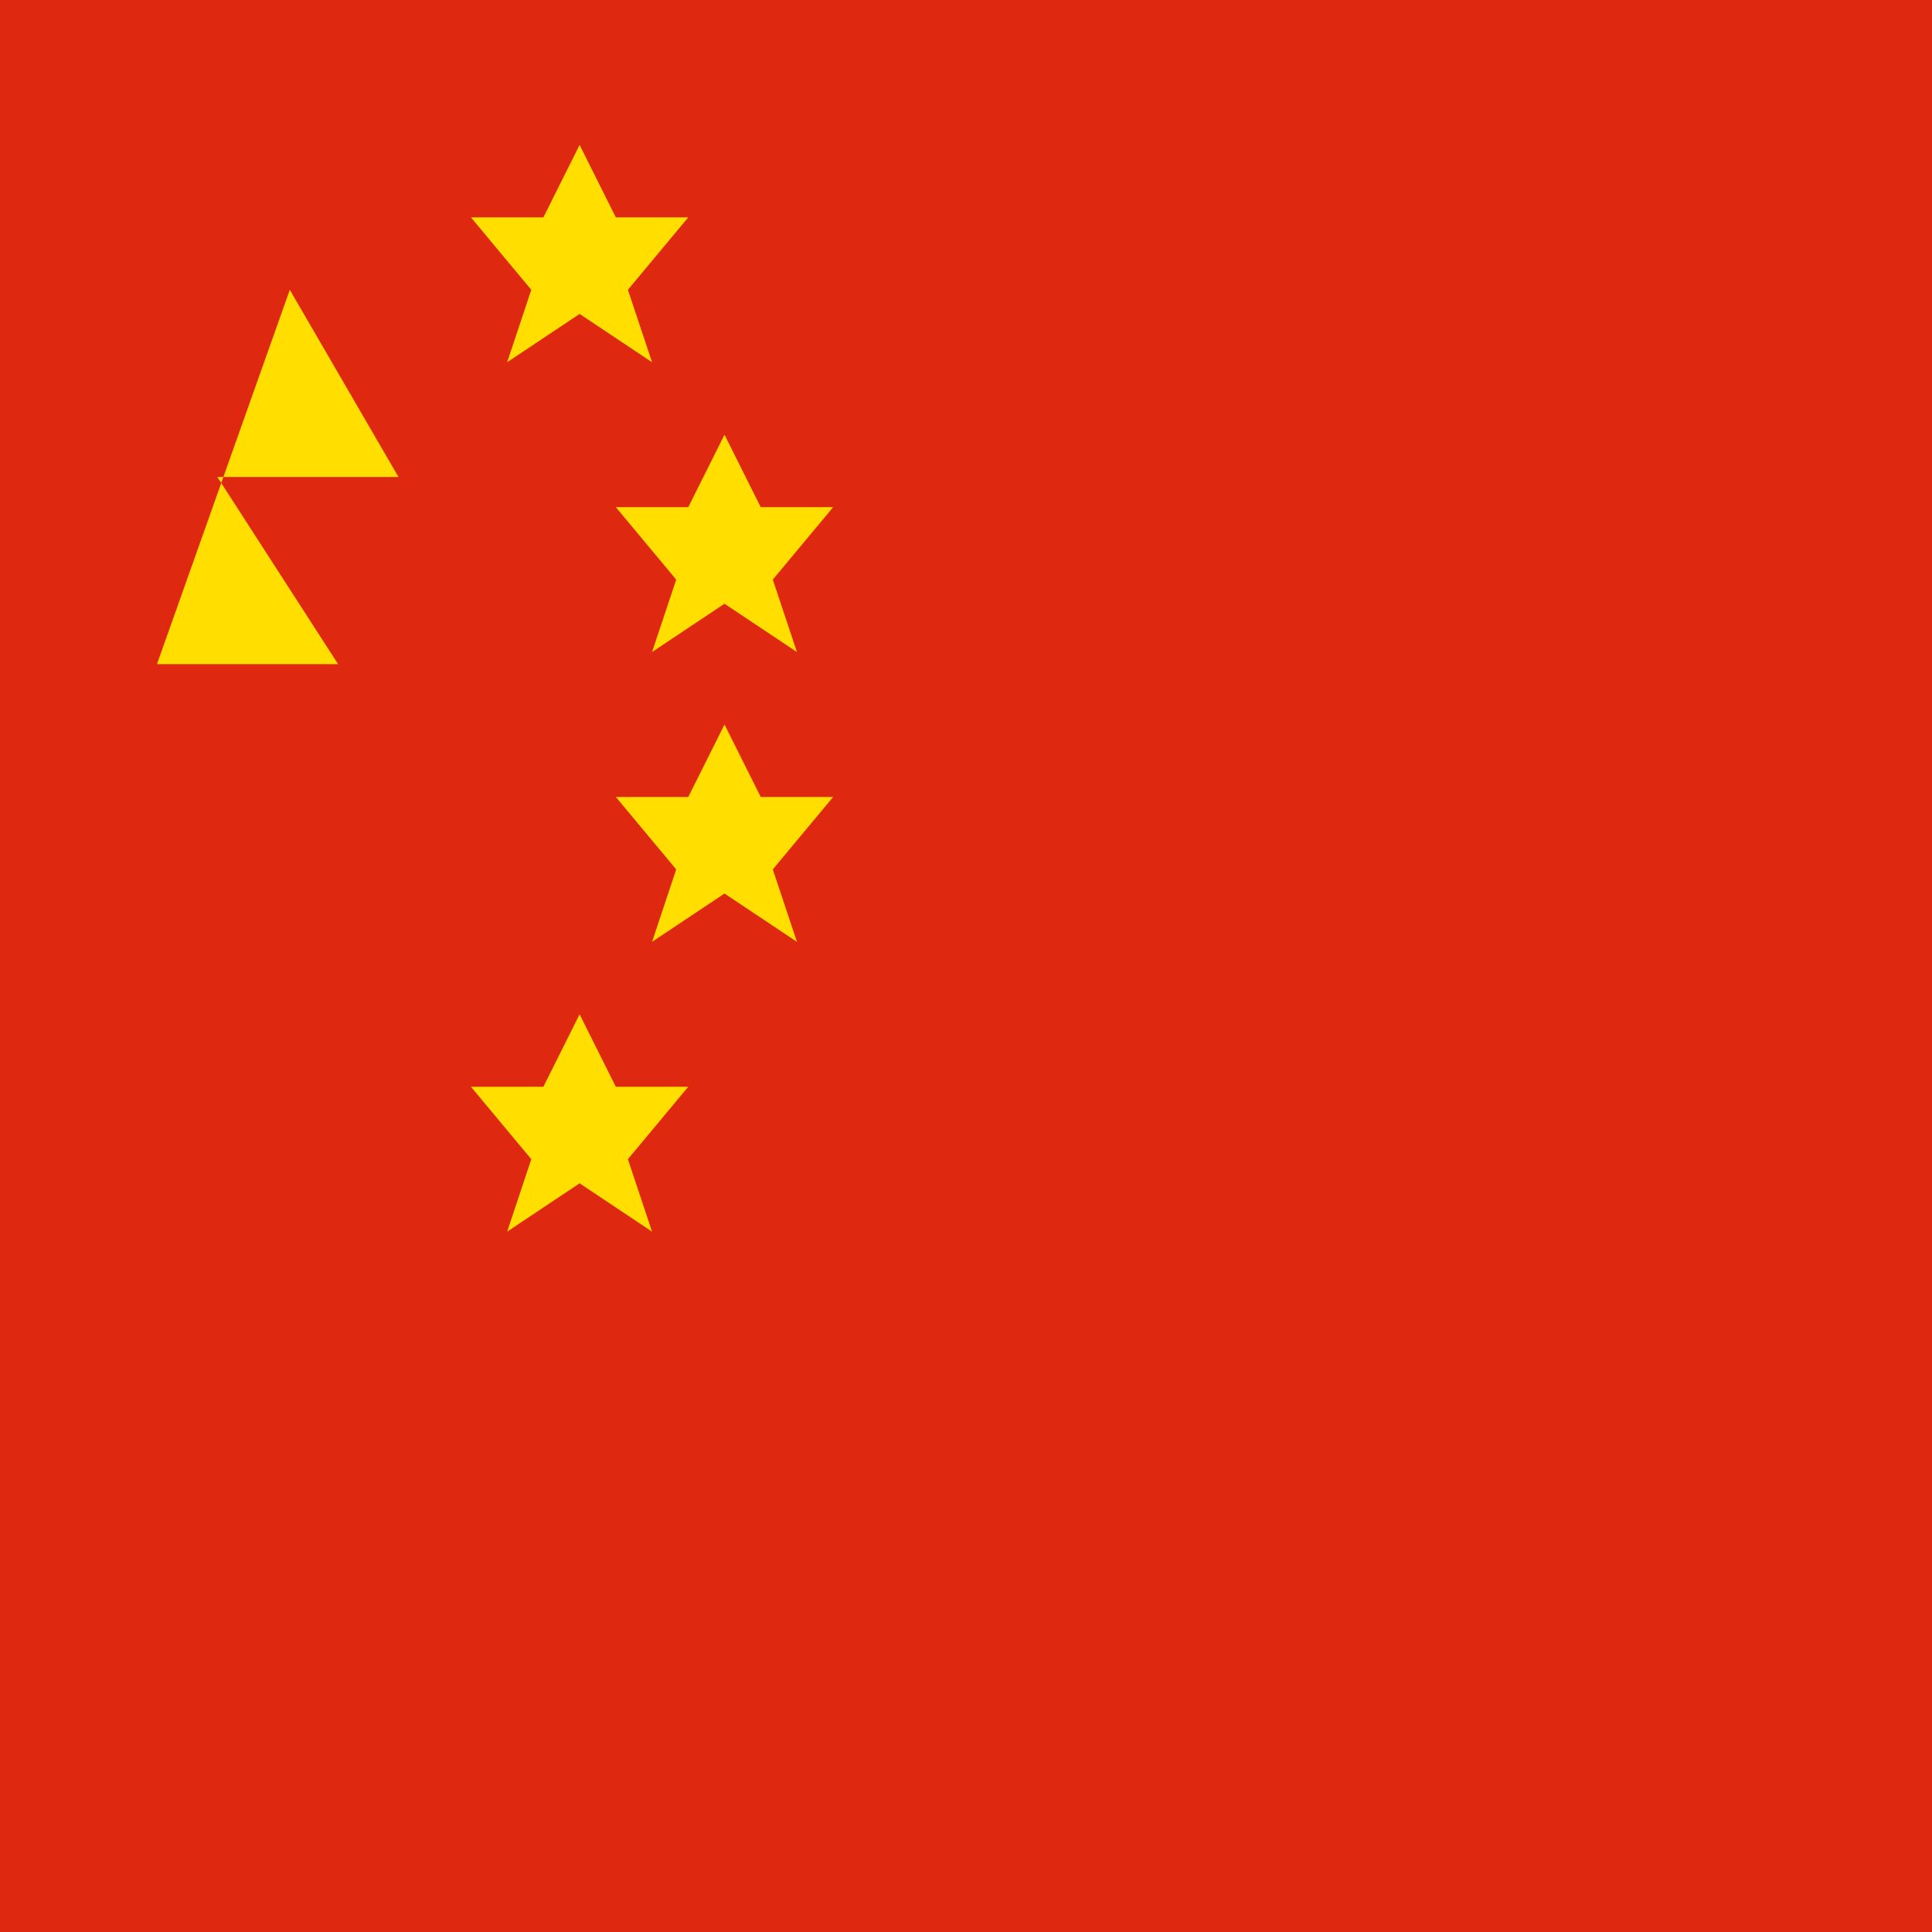
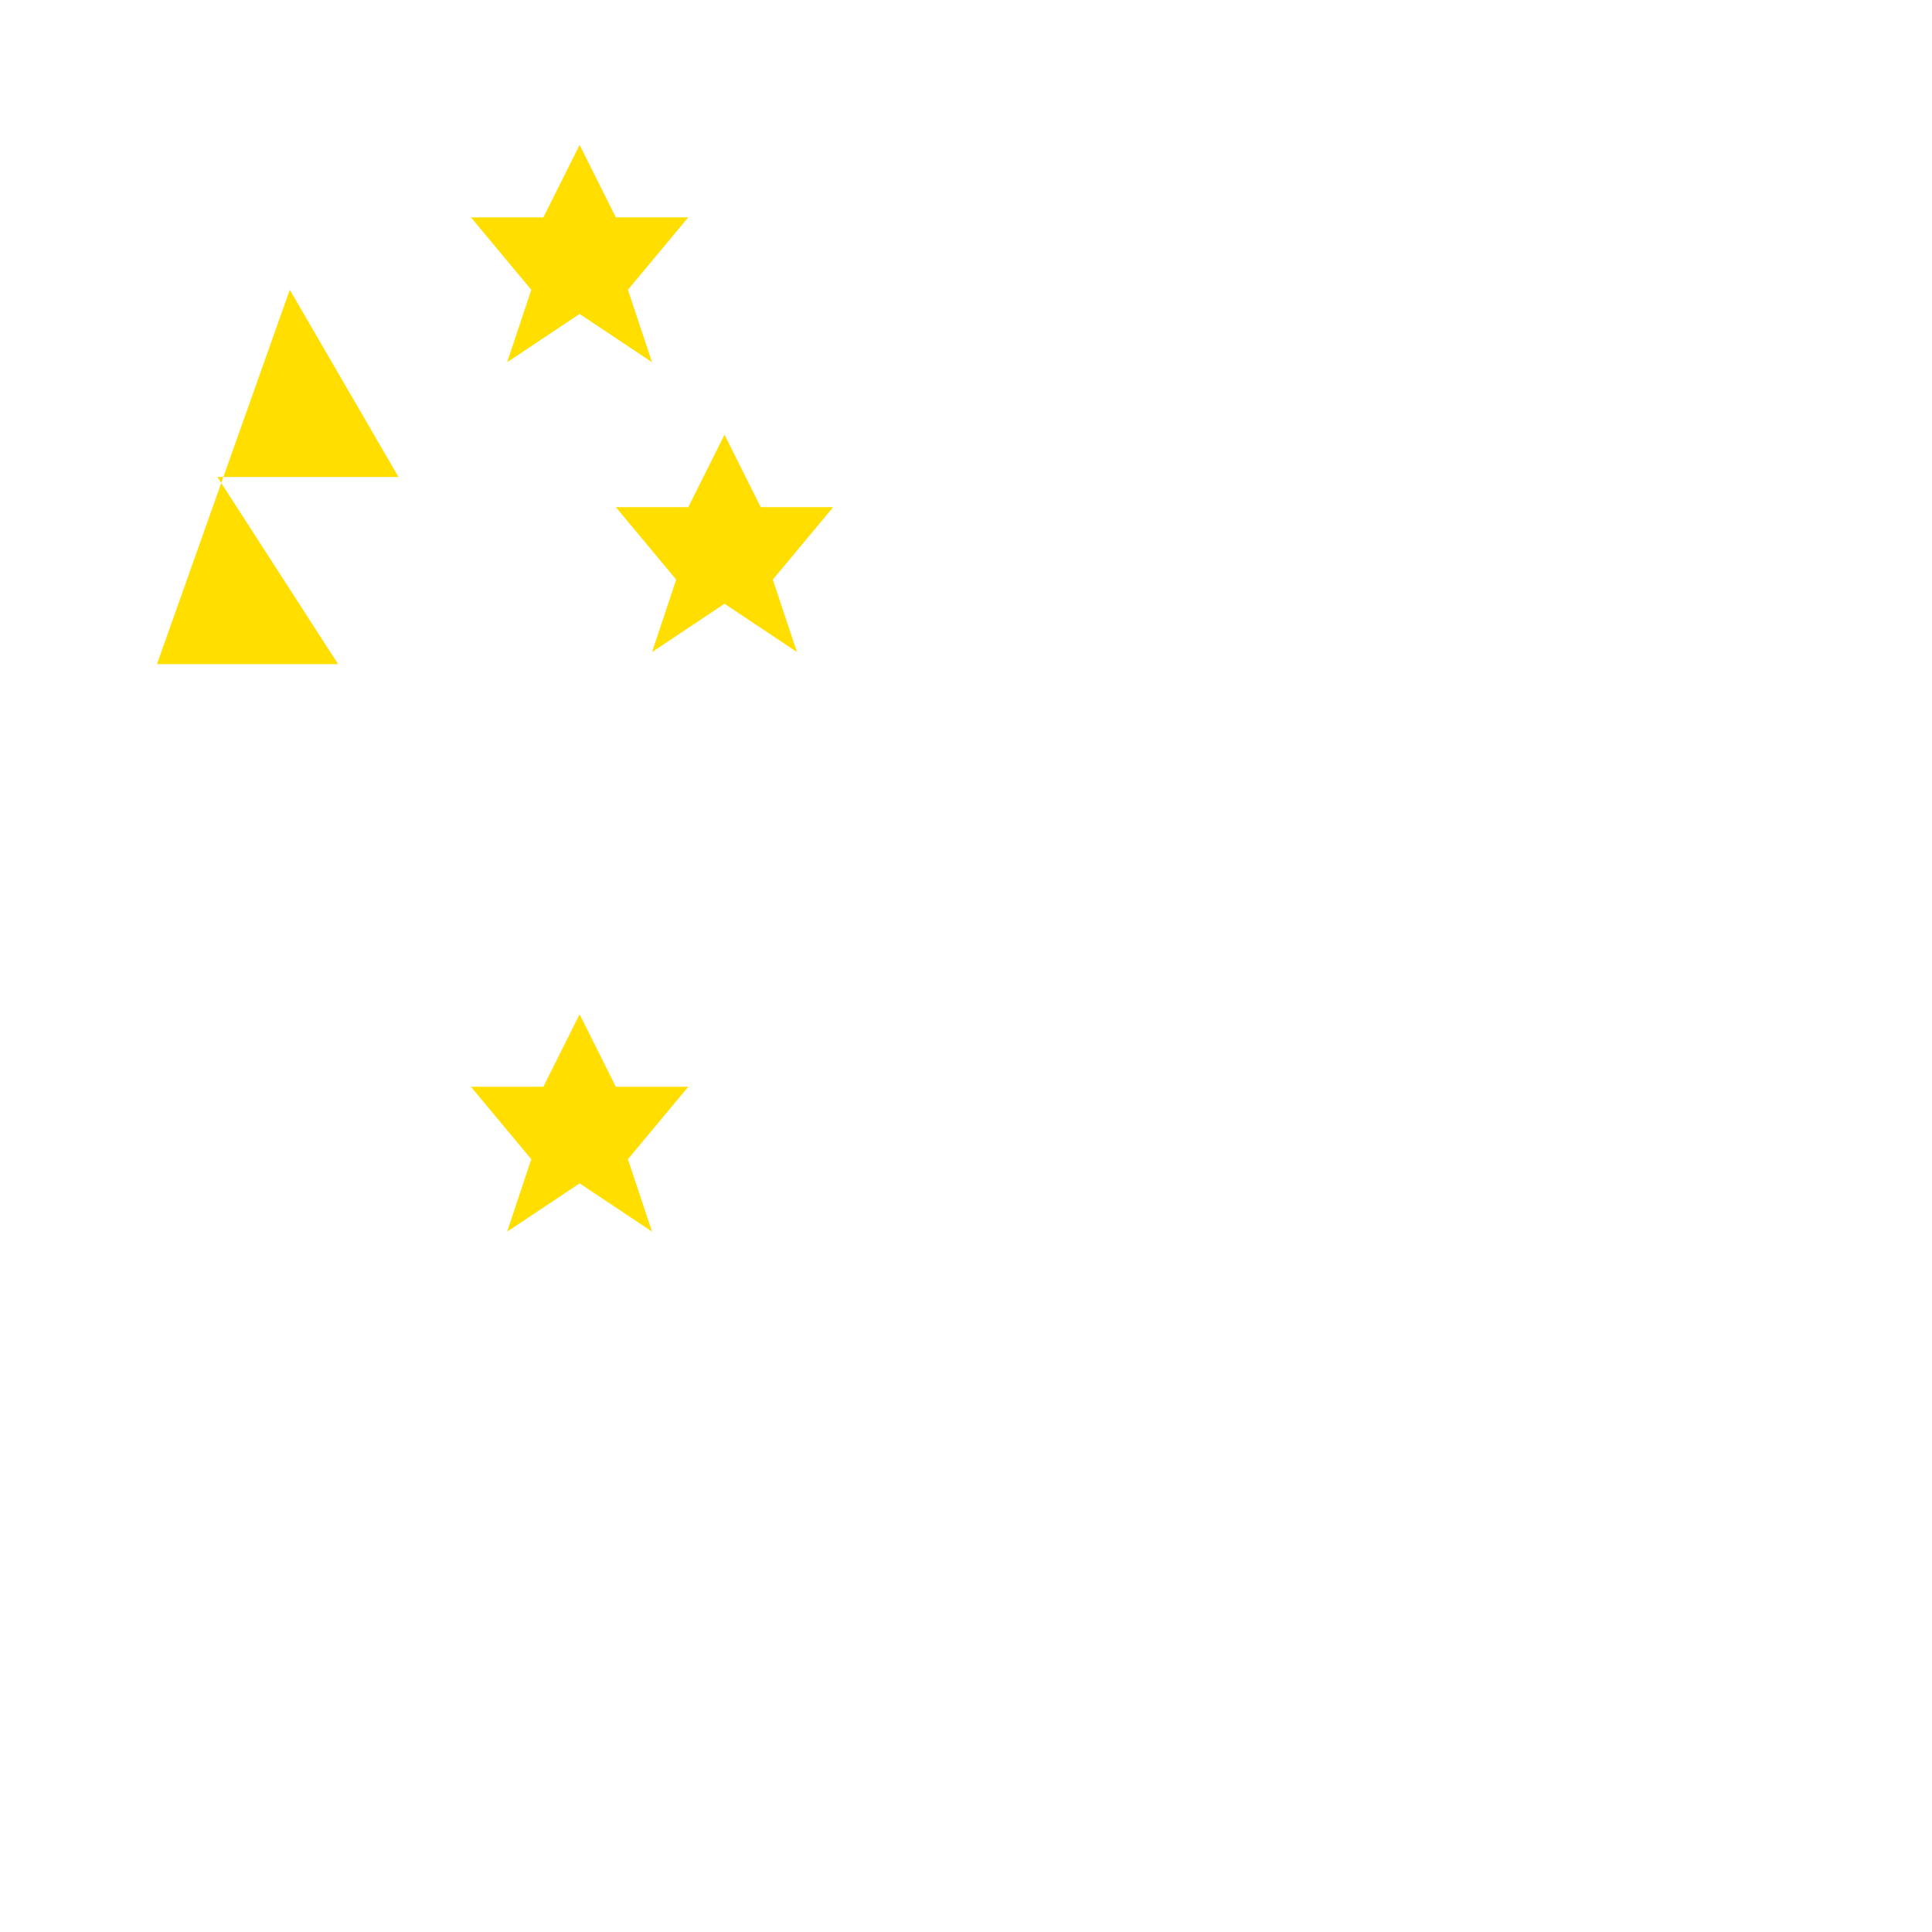
<svg xmlns="http://www.w3.org/2000/svg" viewBox="0 0 64 64" width="64" height="64">
-   <rect width="64" height="64" fill="#de2910" />
  <polygon points="9.6,9.6 13.2,15.8 7.2,15.8 11.2,22 5.2,22" fill="#ffde00" />
  <polygon points="19.2,4.8 20.4,7.2 22.8,7.2 20.8,9.6 21.6,12 19.2,10.4 16.8,12 17.6,9.6 15.6,7.2 18,7.2" fill="#ffde00" />
  <polygon points="24,14.4 25.2,16.8 27.6,16.8 25.6,19.2 26.4,21.6 24,20 21.6,21.6 22.4,19.2 20.4,16.8 22.8,16.8" fill="#ffde00" />
-   <polygon points="24,24 25.2,26.4 27.6,26.4 25.6,28.8 26.4,31.2 24,29.6 21.6,31.2 22.4,28.8 20.4,26.4 22.8,26.4" fill="#ffde00" />
  <polygon points="19.2,33.6 20.4,36 22.8,36 20.8,38.4 21.6,40.8 19.2,39.2 16.8,40.8 17.6,38.4 15.6,36 18,36" fill="#ffde00" />
</svg>